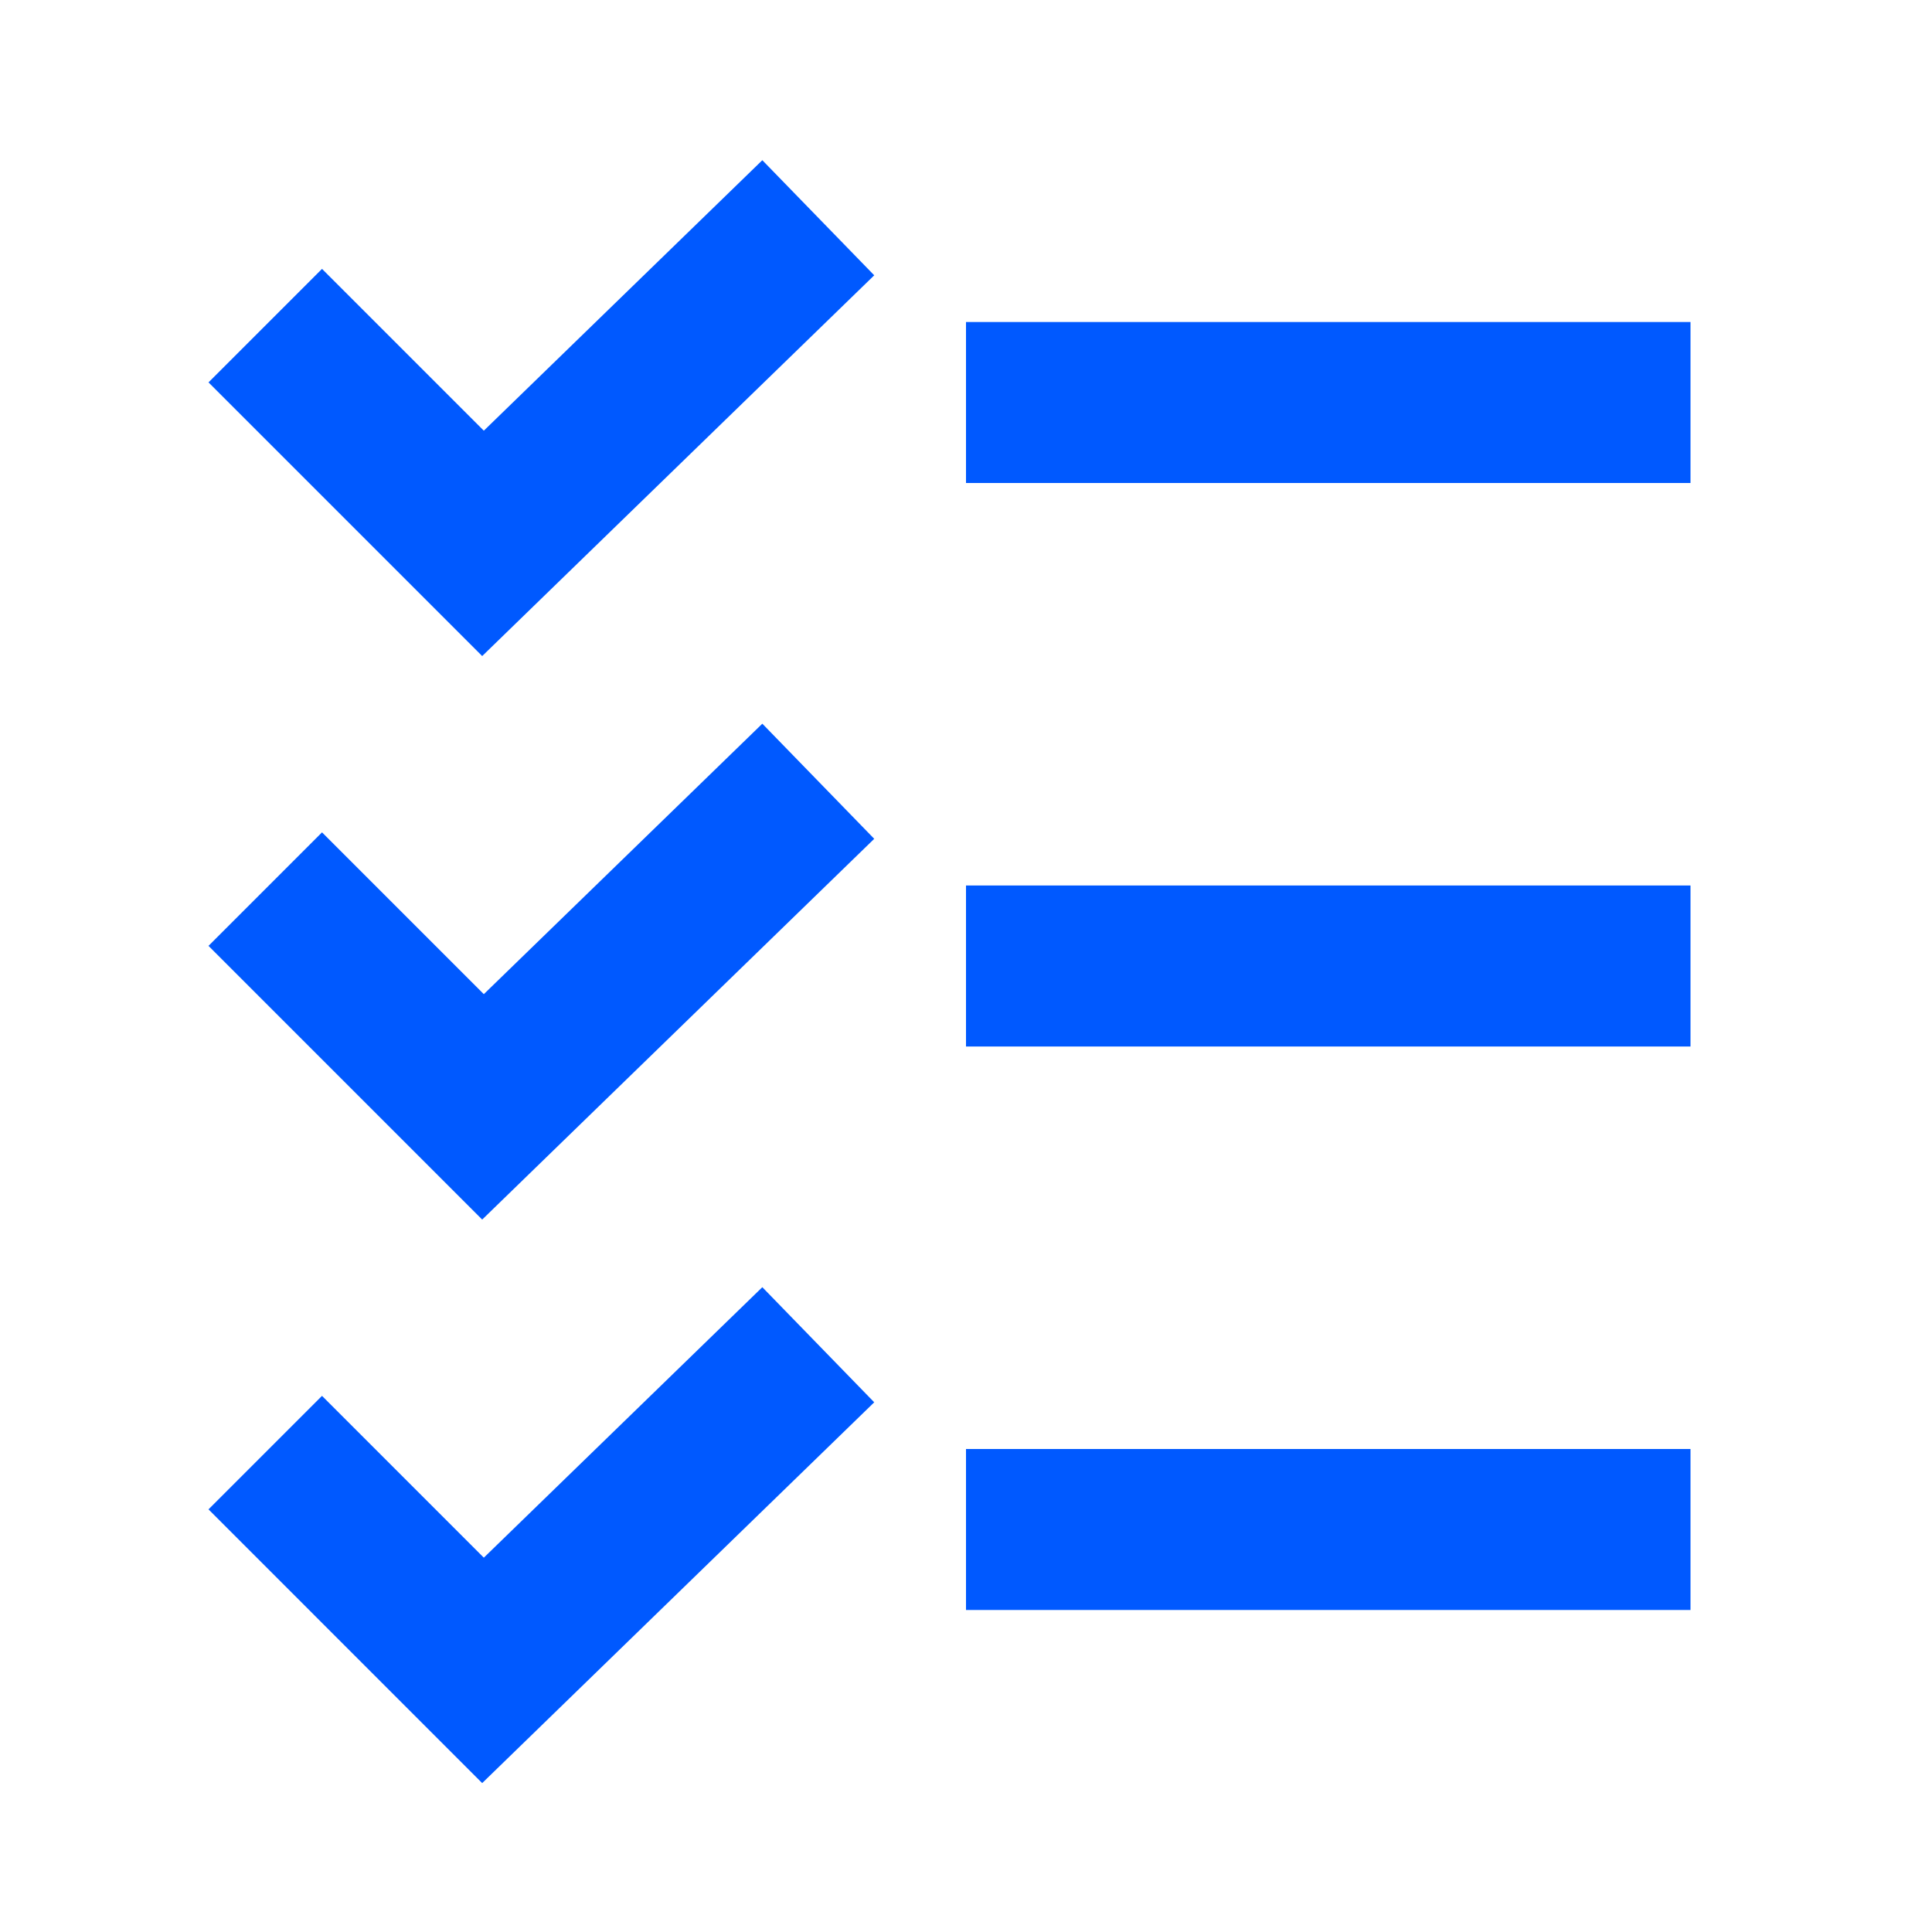
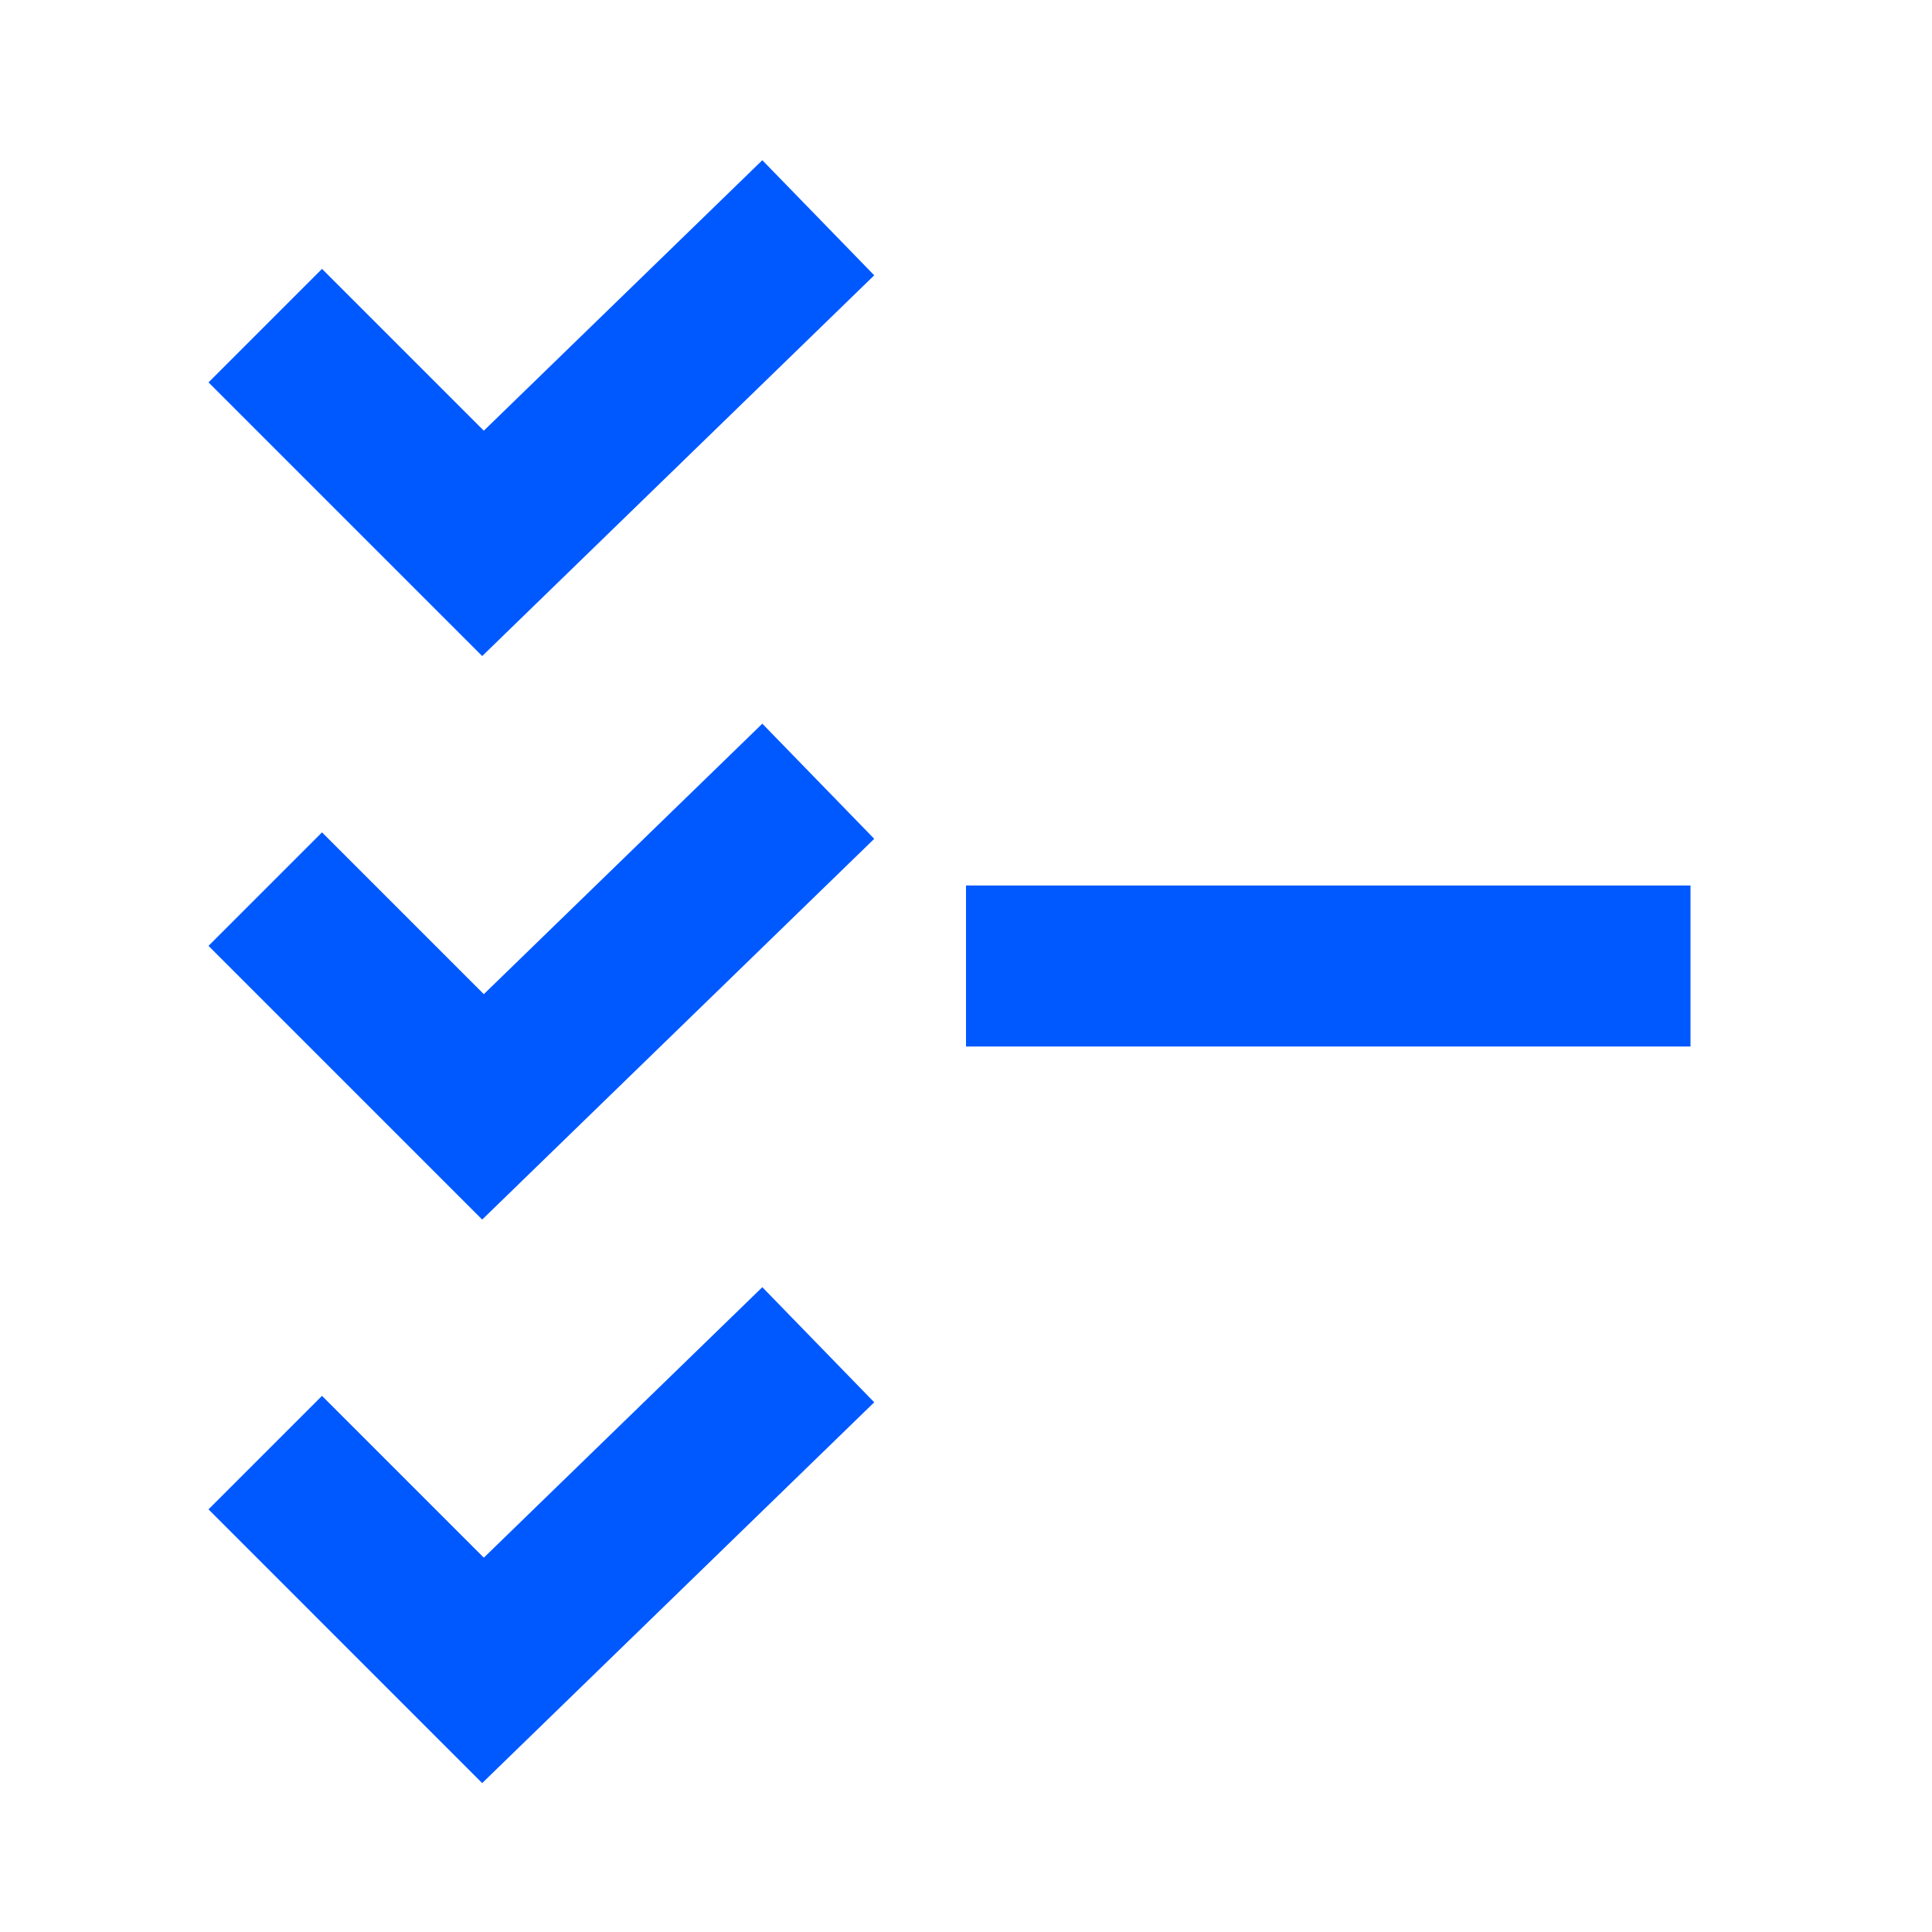
<svg xmlns="http://www.w3.org/2000/svg" width="64" height="64" viewBox="0 0 64 64" fill="none">
  <path d="M15.973 21.733L6.907 12.667L10.667 8.907L16.027 14.267L25.253 5.307L28.96 9.12L15.973 21.733Z" fill="#0059FF" />
-   <path d="M56 10.667H32V16H56V10.667Z" fill="#0059FF" />
  <path d="M15.973 40.4L6.907 31.333L10.667 27.573L16.027 32.933L25.253 23.973L28.96 27.787L15.973 40.4Z" fill="#0059FF" />
  <path d="M56 29.333H32V34.667H56V29.333Z" fill="#0059FF" />
  <path d="M15.973 59.067L6.907 50L10.667 46.24L16.027 51.6L25.253 42.64L28.96 46.453L15.973 59.067Z" fill="#0059FF" />
-   <path d="M56 48H32V53.333H56V48Z" fill="#0059FF" />
</svg>